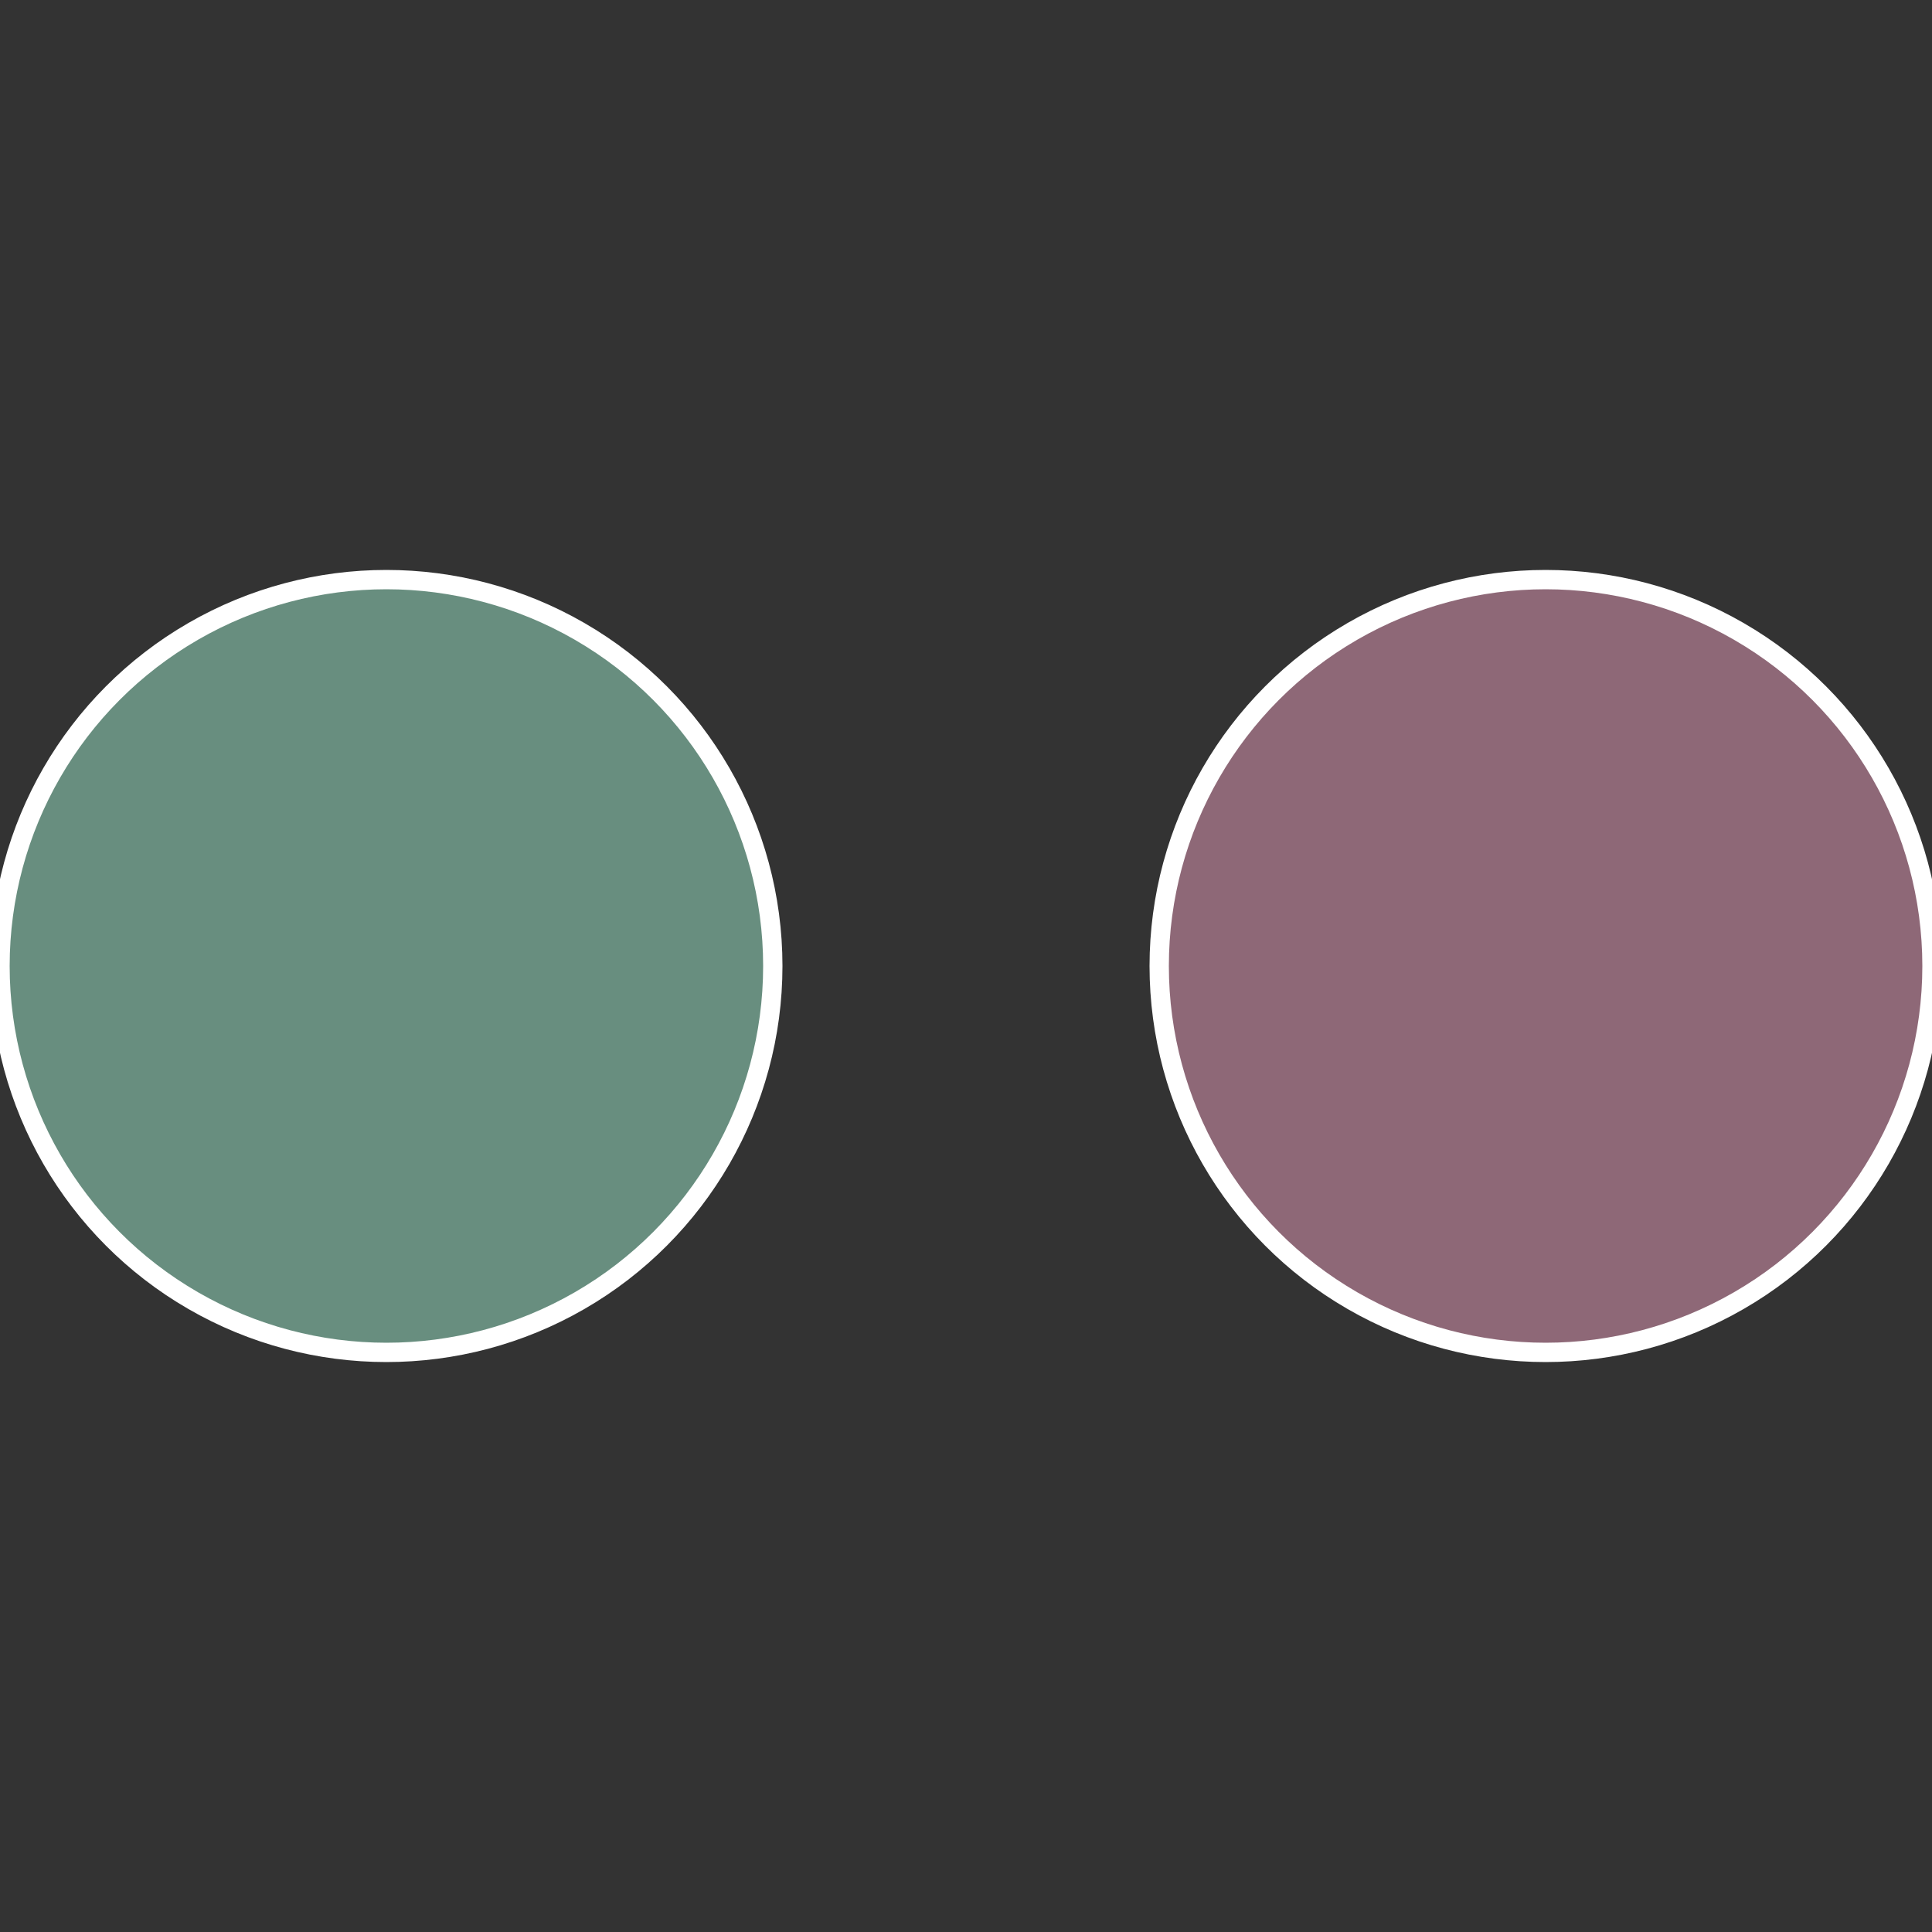
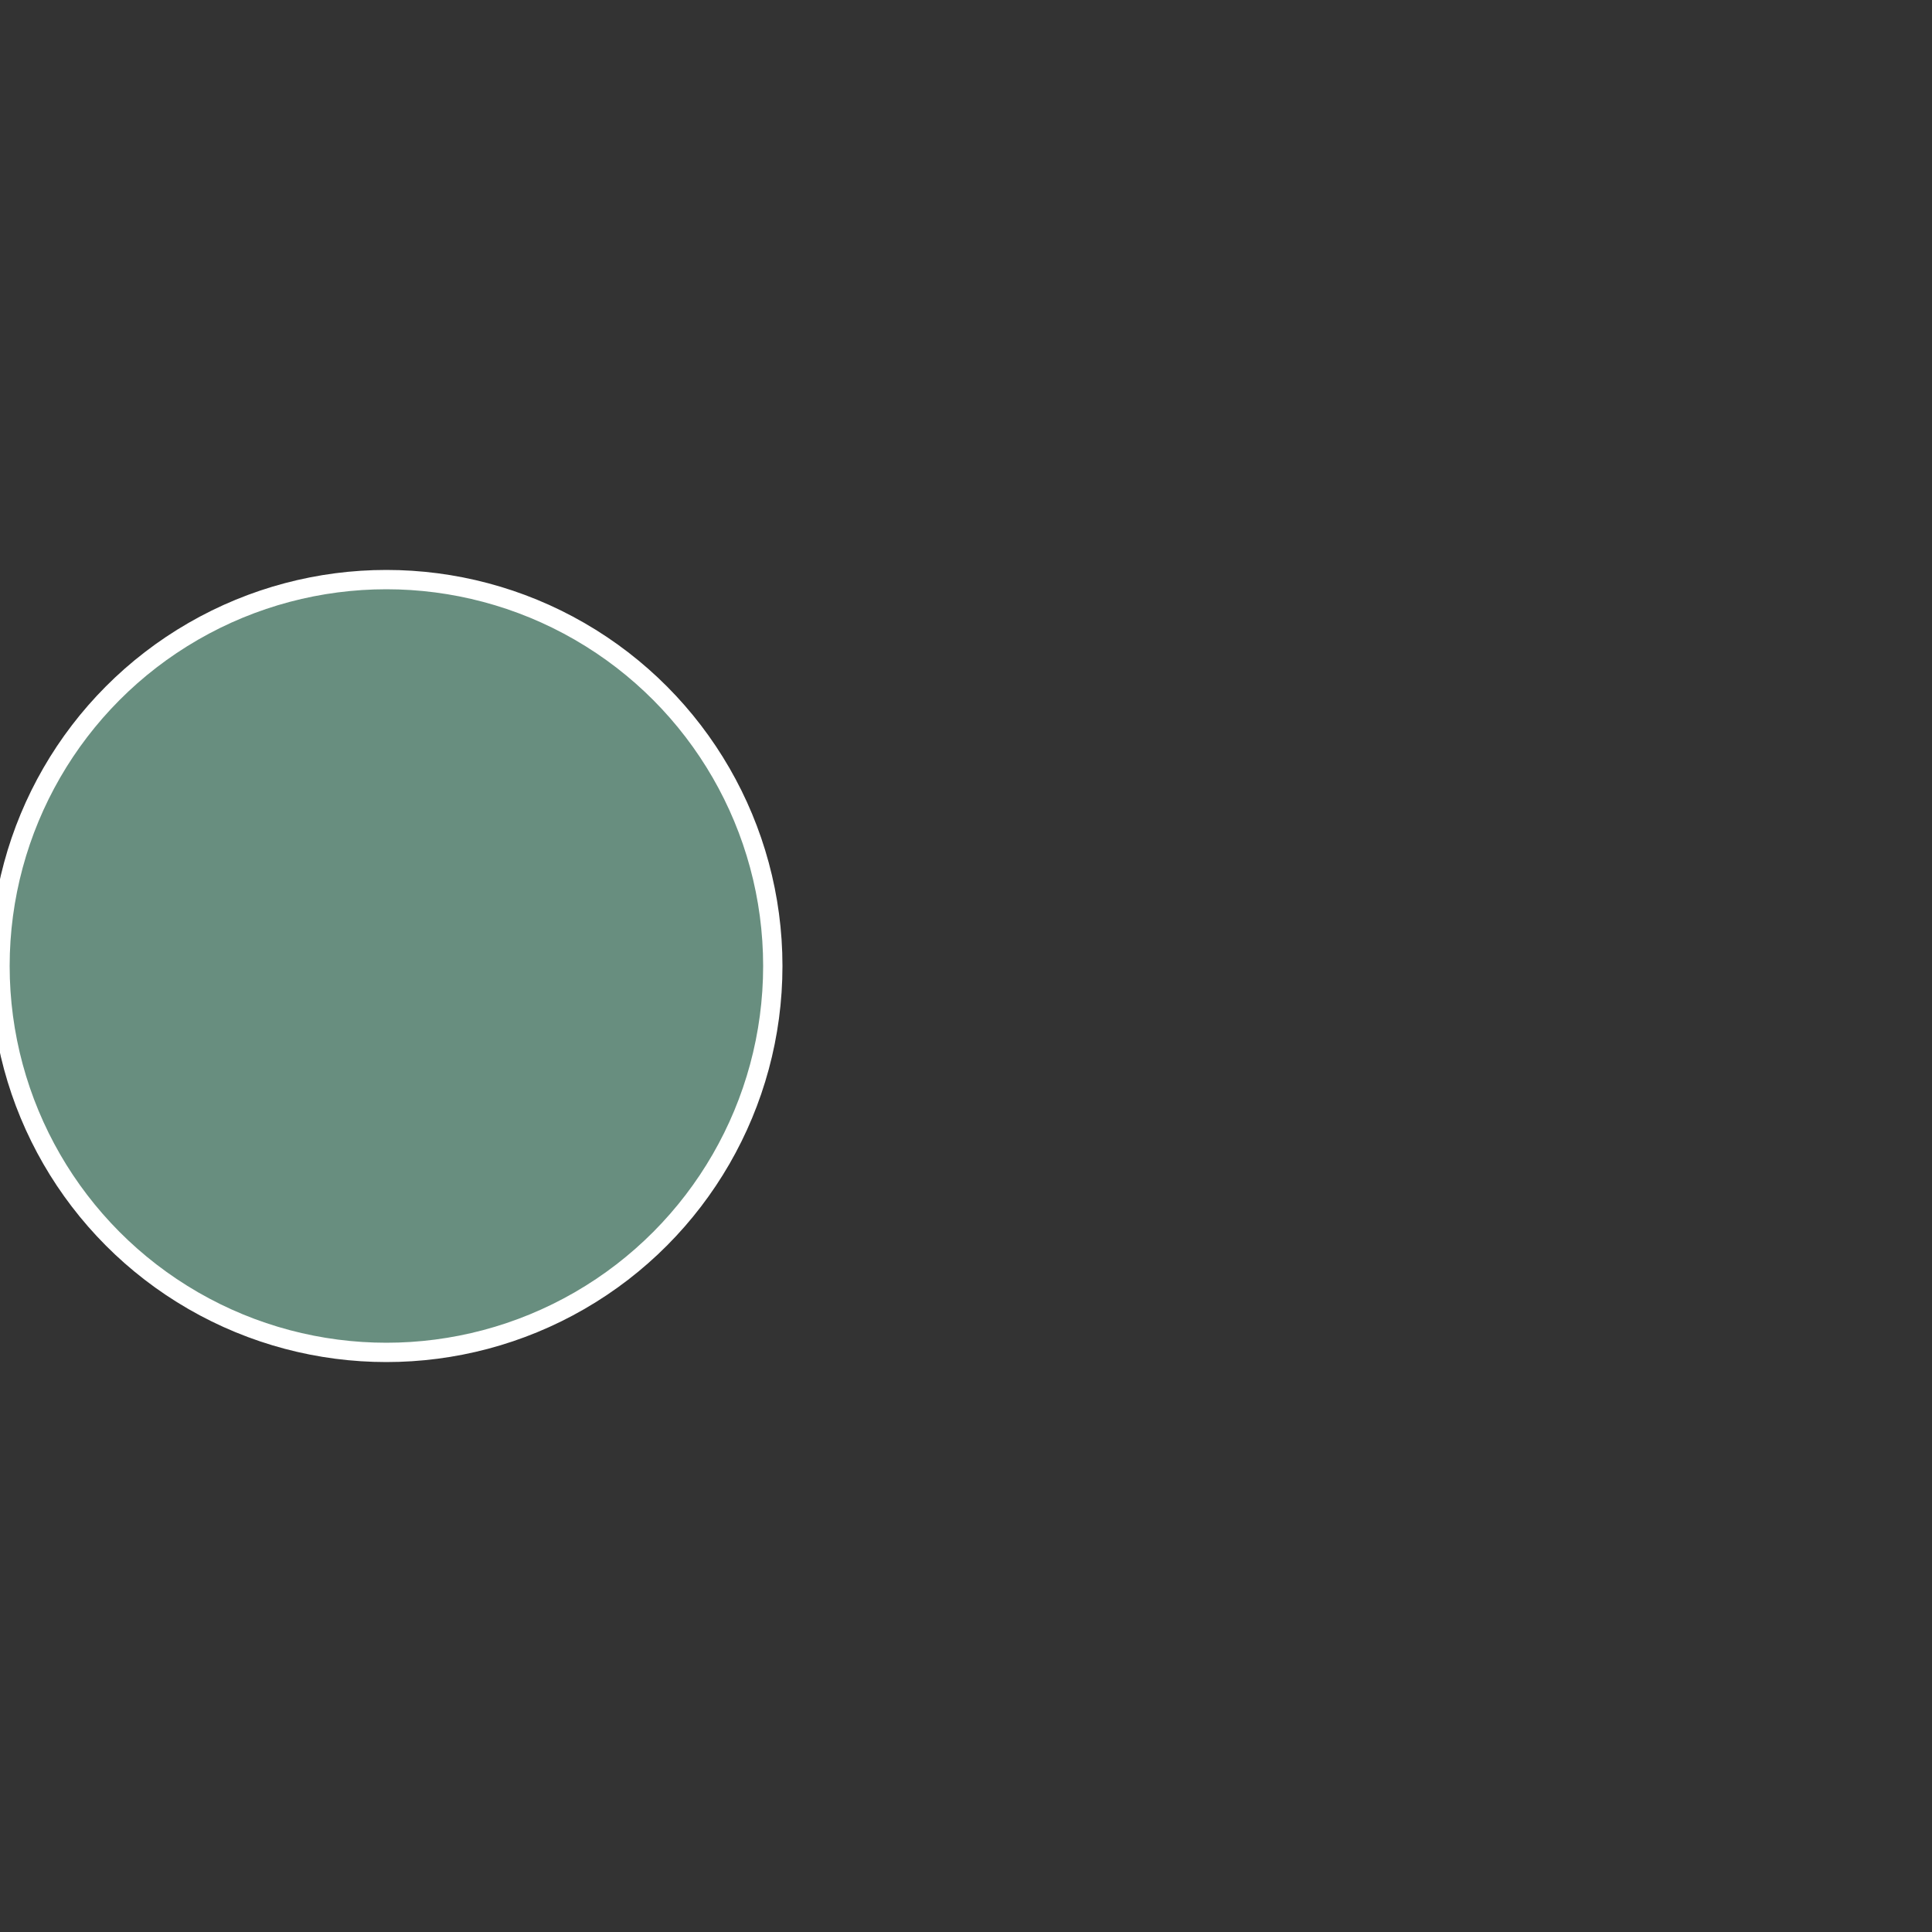
<svg xmlns="http://www.w3.org/2000/svg" width="500" height="500" viewBox="-1 -1 2 2">
  <rect x="-1" y="-1" width="2" height="2" fill="#333333" stroke="none" />
-   <circle cx="0.6" cy="0" r="0.4" fill="#8e6877" stroke="#fff" stroke-width="1%" />
  <circle cx="-0.6" cy="7.3478807948841E-17" r="0.4" fill="#688e7f" stroke="#fff" stroke-width="1%" />
</svg>